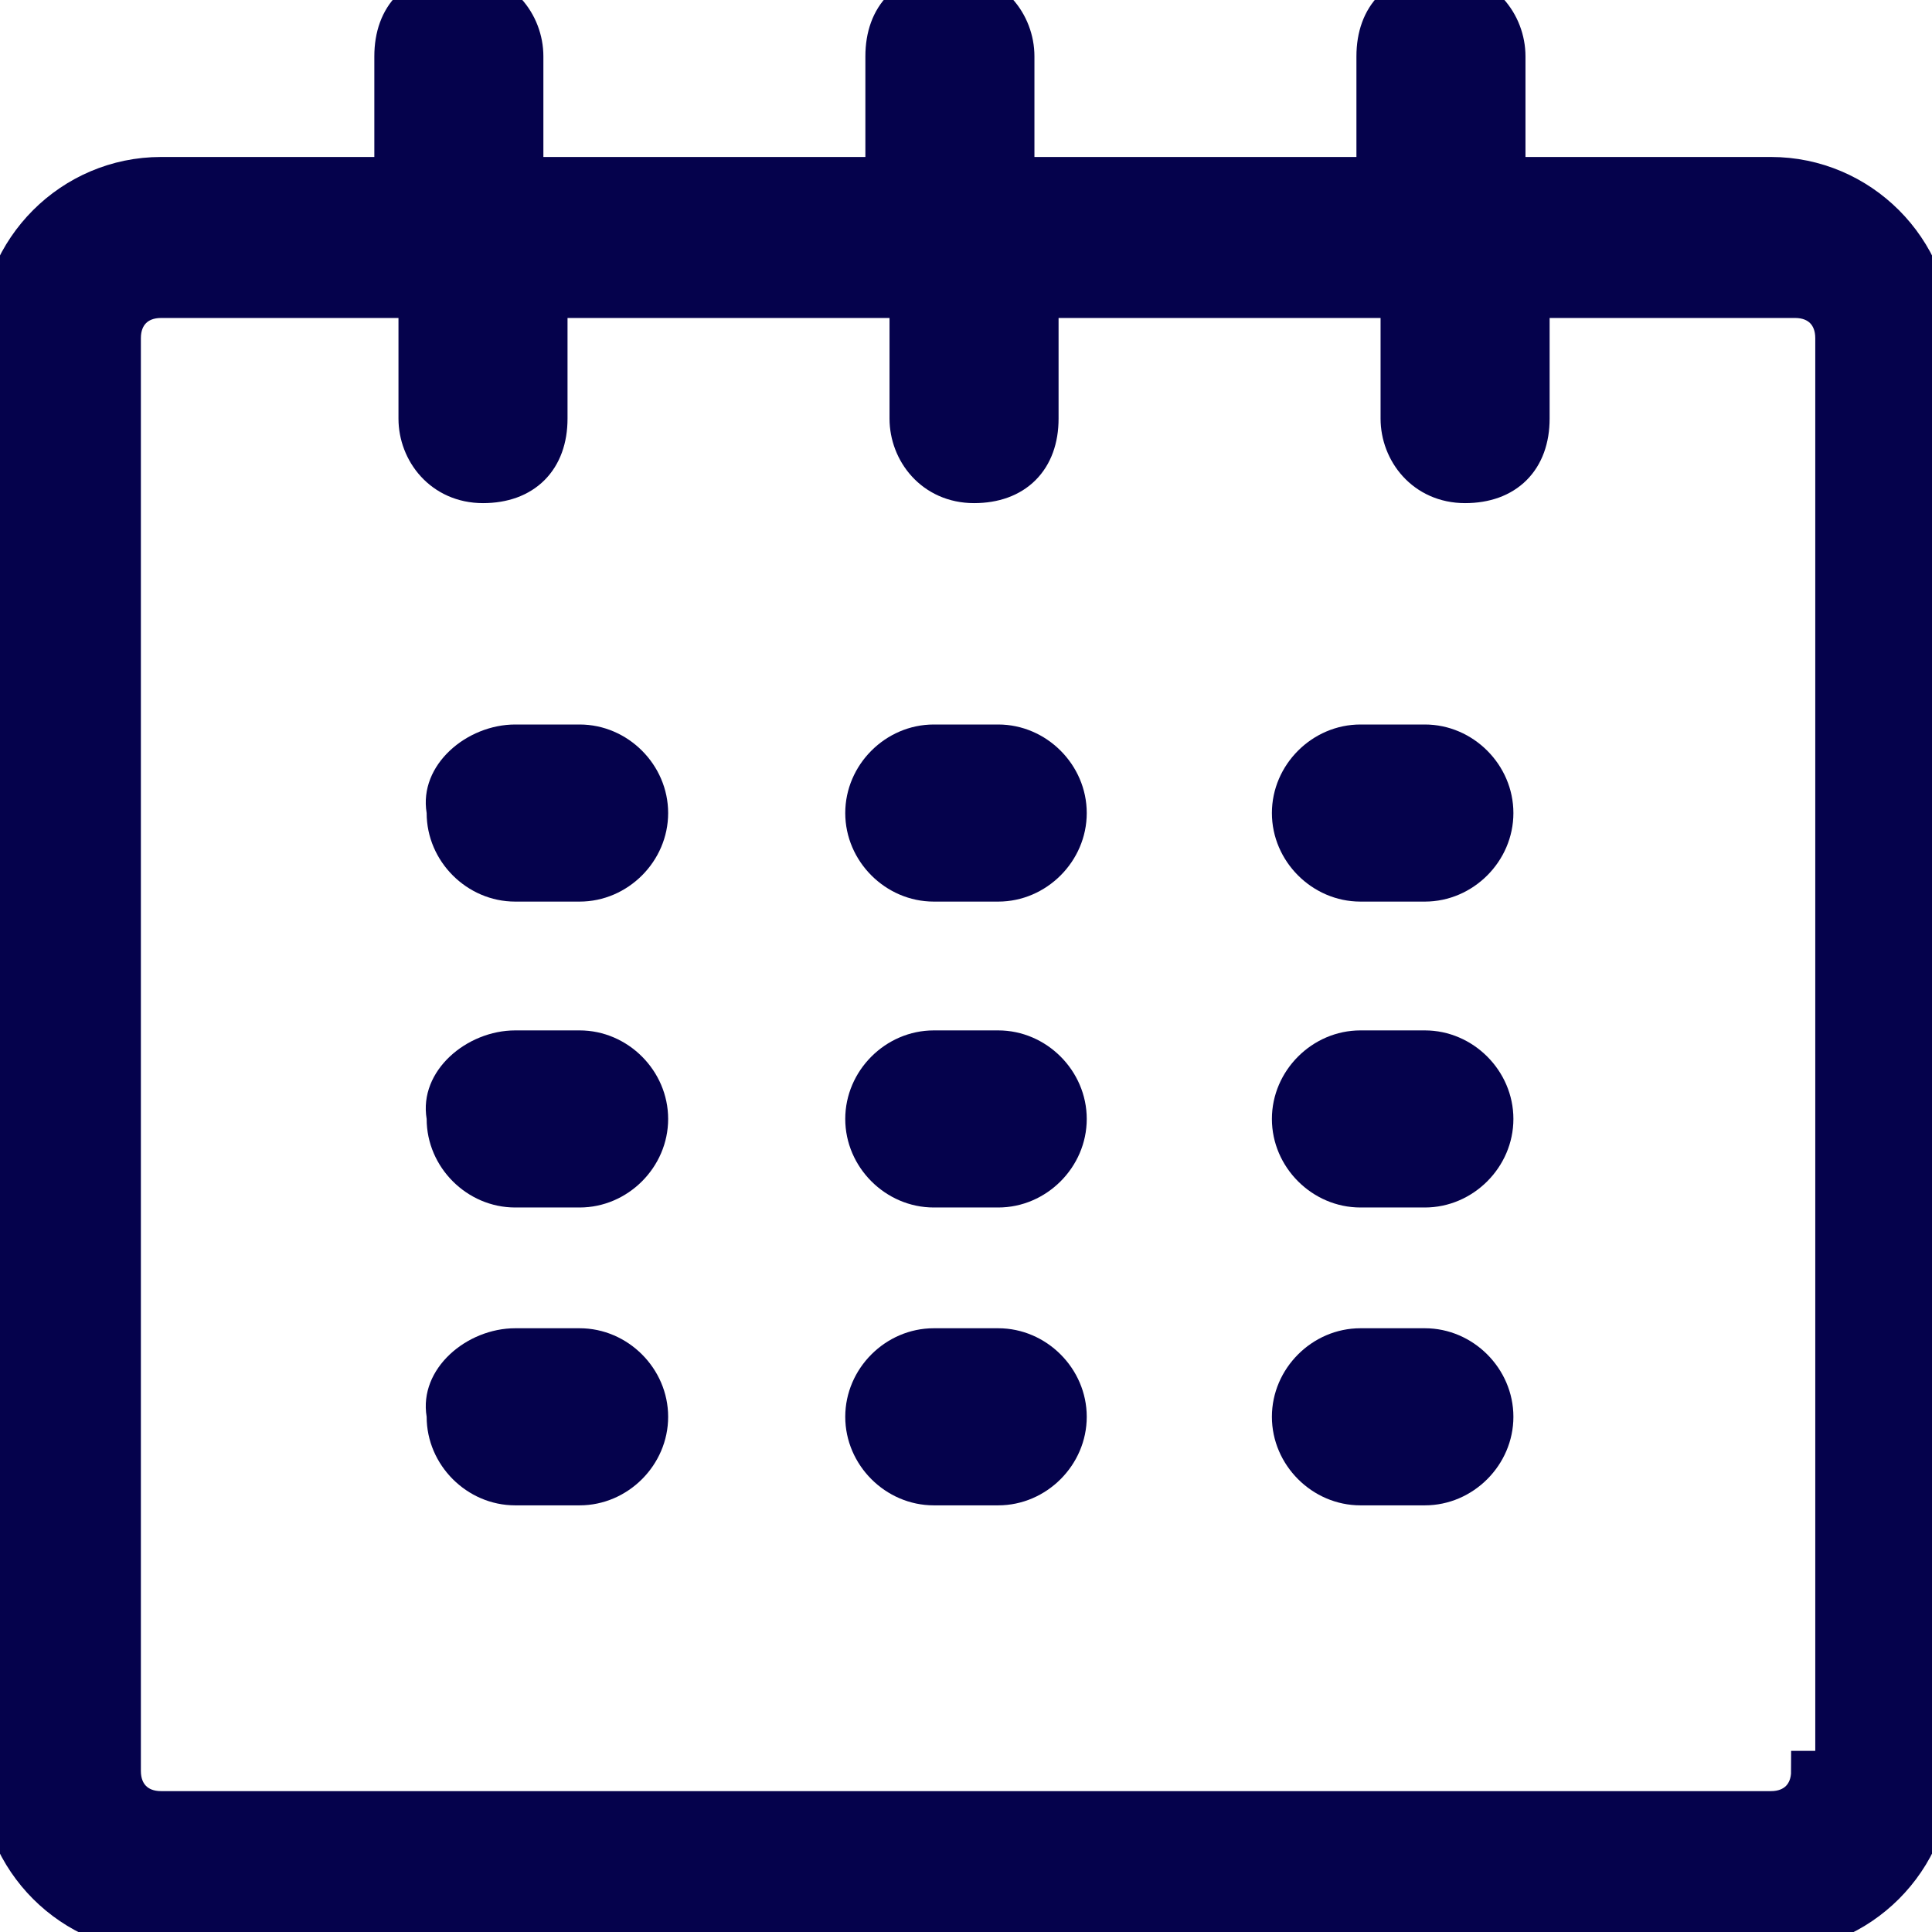
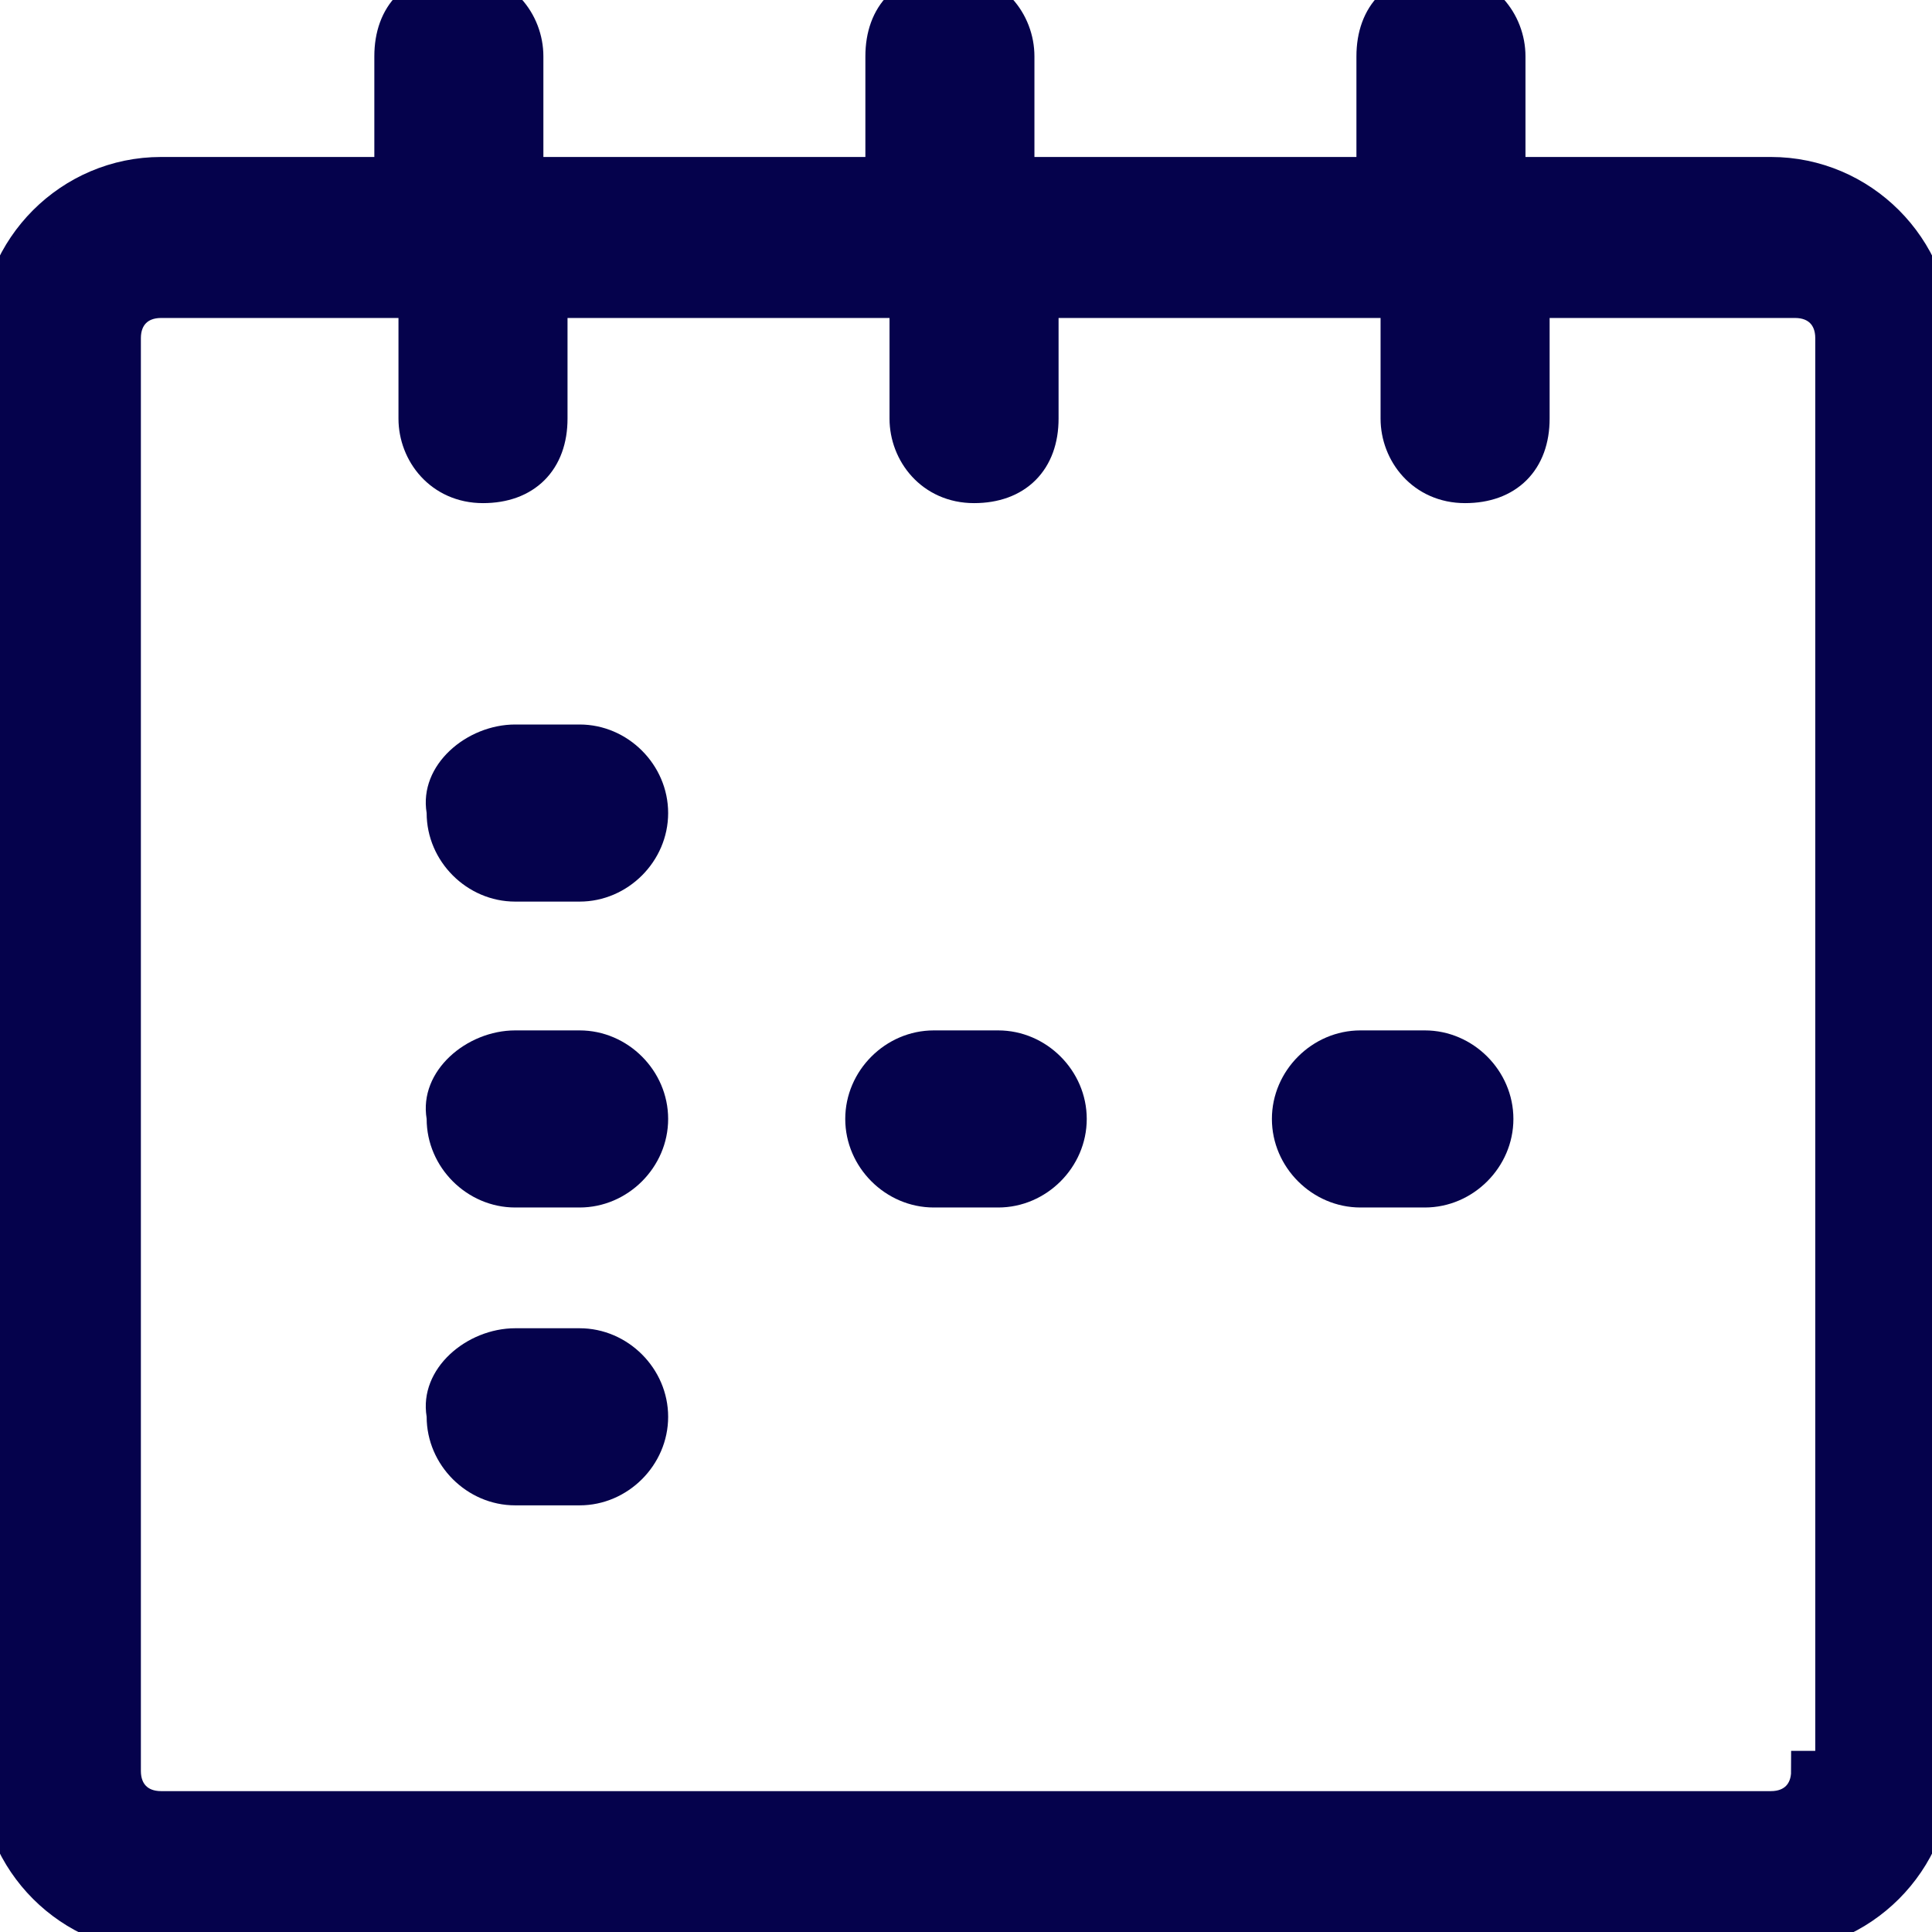
<svg xmlns="http://www.w3.org/2000/svg" version="1.1" id="Livello_1" x="0px" y="0px" width="24px" height="24px" viewBox="0 0 24 24" style="enable-background:new 0 0 24 24;" xml:space="preserve">
  <style type="text/css">
	.st0{fill:#05024C;stroke:#05024C;stroke-width:0.5;}
	.st1{fill:#05024C;}
</style>
  <g id="Group-4" transform="translate(61, 159)">
    <g id="Group-3" transform="translate(1, 210)">
      <g id="small-calendar" transform="translate(0, 6)">
        <path id="Shape" class="st0" d="M-40-372.8h-3.3v-1.5c0-0.4-0.3-0.8-0.8-0.8s-0.8,0.3-0.8,0.8v1.5h-4.5v-1.5     c0-0.4-0.3-0.8-0.8-0.8s-0.8,0.3-0.8,0.8v1.5h-4.5v-1.5c0-0.4-0.3-0.8-0.8-0.8s-0.8,0.3-0.8,0.8v1.5H-60c-1.1,0-2,0.9-2,2v17.8     c0,1.1,0.9,2,2,2h20c1.1,0,2-0.9,2-2v-17.8C-38-371.9-38.9-372.8-40-372.8z M-39.5-353c0,0.3-0.2,0.5-0.5,0.5h-20     c-0.3,0-0.5-0.2-0.5-0.5v-17.8c0-0.3,0.2-0.5,0.5-0.5h3.2v1.5c0,0.4,0.3,0.8,0.8,0.8s0.8-0.3,0.8-0.8v-1.5h4.5v1.5     c0,0.4,0.3,0.8,0.8,0.8s0.8-0.3,0.8-0.8v-1.5h4.5v1.5c0,0.4,0.3,0.8,0.8,0.8s0.8-0.3,0.8-0.8v-1.5h3.3c0.3,0,0.5,0.2,0.5,0.5     V-353z" />
        <path id="Path" class="st1" d="M-55.6-366h0.8c0.6,0,1.1,0.5,1.1,1.1c0,0.6-0.5,1.1-1.1,1.1h-0.8c-0.6,0-1.1-0.5-1.1-1.1     C-56.8-365.5-56.2-366-55.6-366z" />
        <path id="Path_00000023967587089763169150000002790959673192823173_" class="st1" d="M-55.6-362.2h0.8c0.6,0,1.1,0.5,1.1,1.1     c0,0.6-0.5,1.1-1.1,1.1h-0.8c-0.6,0-1.1-0.5-1.1-1.1C-56.8-361.7-56.2-362.2-55.6-362.2z" />
        <path id="Path_00000114060744617811718650000001331436127418100393_" class="st1" d="M-55.6-358.5h0.8c0.6,0,1.1,0.5,1.1,1.1     c0,0.6-0.5,1.1-1.1,1.1h-0.8c-0.6,0-1.1-0.5-1.1-1.1C-56.8-358-56.2-358.5-55.6-358.5z" />
-         <path id="Path_00000128456316169055999610000002897812772578187967_" class="st1" d="M-50.4-358.5h0.8c0.6,0,1.1,0.5,1.1,1.1     c0,0.6-0.5,1.1-1.1,1.1h-0.8c-0.6,0-1.1-0.5-1.1-1.1C-51.5-358-51-358.5-50.4-358.5z" />
        <path id="Path_00000145018978147898242540000008223415767244993168_" class="st1" d="M-50.4-362.2h0.8c0.6,0,1.1,0.5,1.1,1.1     c0,0.6-0.5,1.1-1.1,1.1h-0.8c-0.6,0-1.1-0.5-1.1-1.1C-51.5-361.7-51-362.2-50.4-362.2z" />
-         <path id="Path_00000110459125581919474000000011440295489618737819_" class="st1" d="M-50.4-366h0.8c0.6,0,1.1,0.5,1.1,1.1     c0,0.6-0.5,1.1-1.1,1.1h-0.8c-0.6,0-1.1-0.5-1.1-1.1C-51.5-365.5-51-366-50.4-366z" />
-         <path id="Path_00000114780895187979036510000017872590765648574598_" class="st1" d="M-45.1-358.5h0.8c0.6,0,1.1,0.5,1.1,1.1     c0,0.6-0.5,1.1-1.1,1.1h-0.8c-0.6,0-1.1-0.5-1.1-1.1C-46.2-358-45.7-358.5-45.1-358.5z" />
        <path id="Path_00000078007434955429211640000005316760092077250992_" class="st1" d="M-45.1-362.2h0.8c0.6,0,1.1,0.5,1.1,1.1     c0,0.6-0.5,1.1-1.1,1.1h-0.8c-0.6,0-1.1-0.5-1.1-1.1C-46.2-361.7-45.7-362.2-45.1-362.2z" />
-         <path id="Path_00000129901105273992636450000015471689067900099516_" class="st1" d="M-45.1-366h0.8c0.6,0,1.1,0.5,1.1,1.1     c0,0.6-0.5,1.1-1.1,1.1h-0.8c-0.6,0-1.1-0.5-1.1-1.1C-46.2-365.5-45.7-366-45.1-366z" />
      </g>
    </g>
  </g>
</svg>